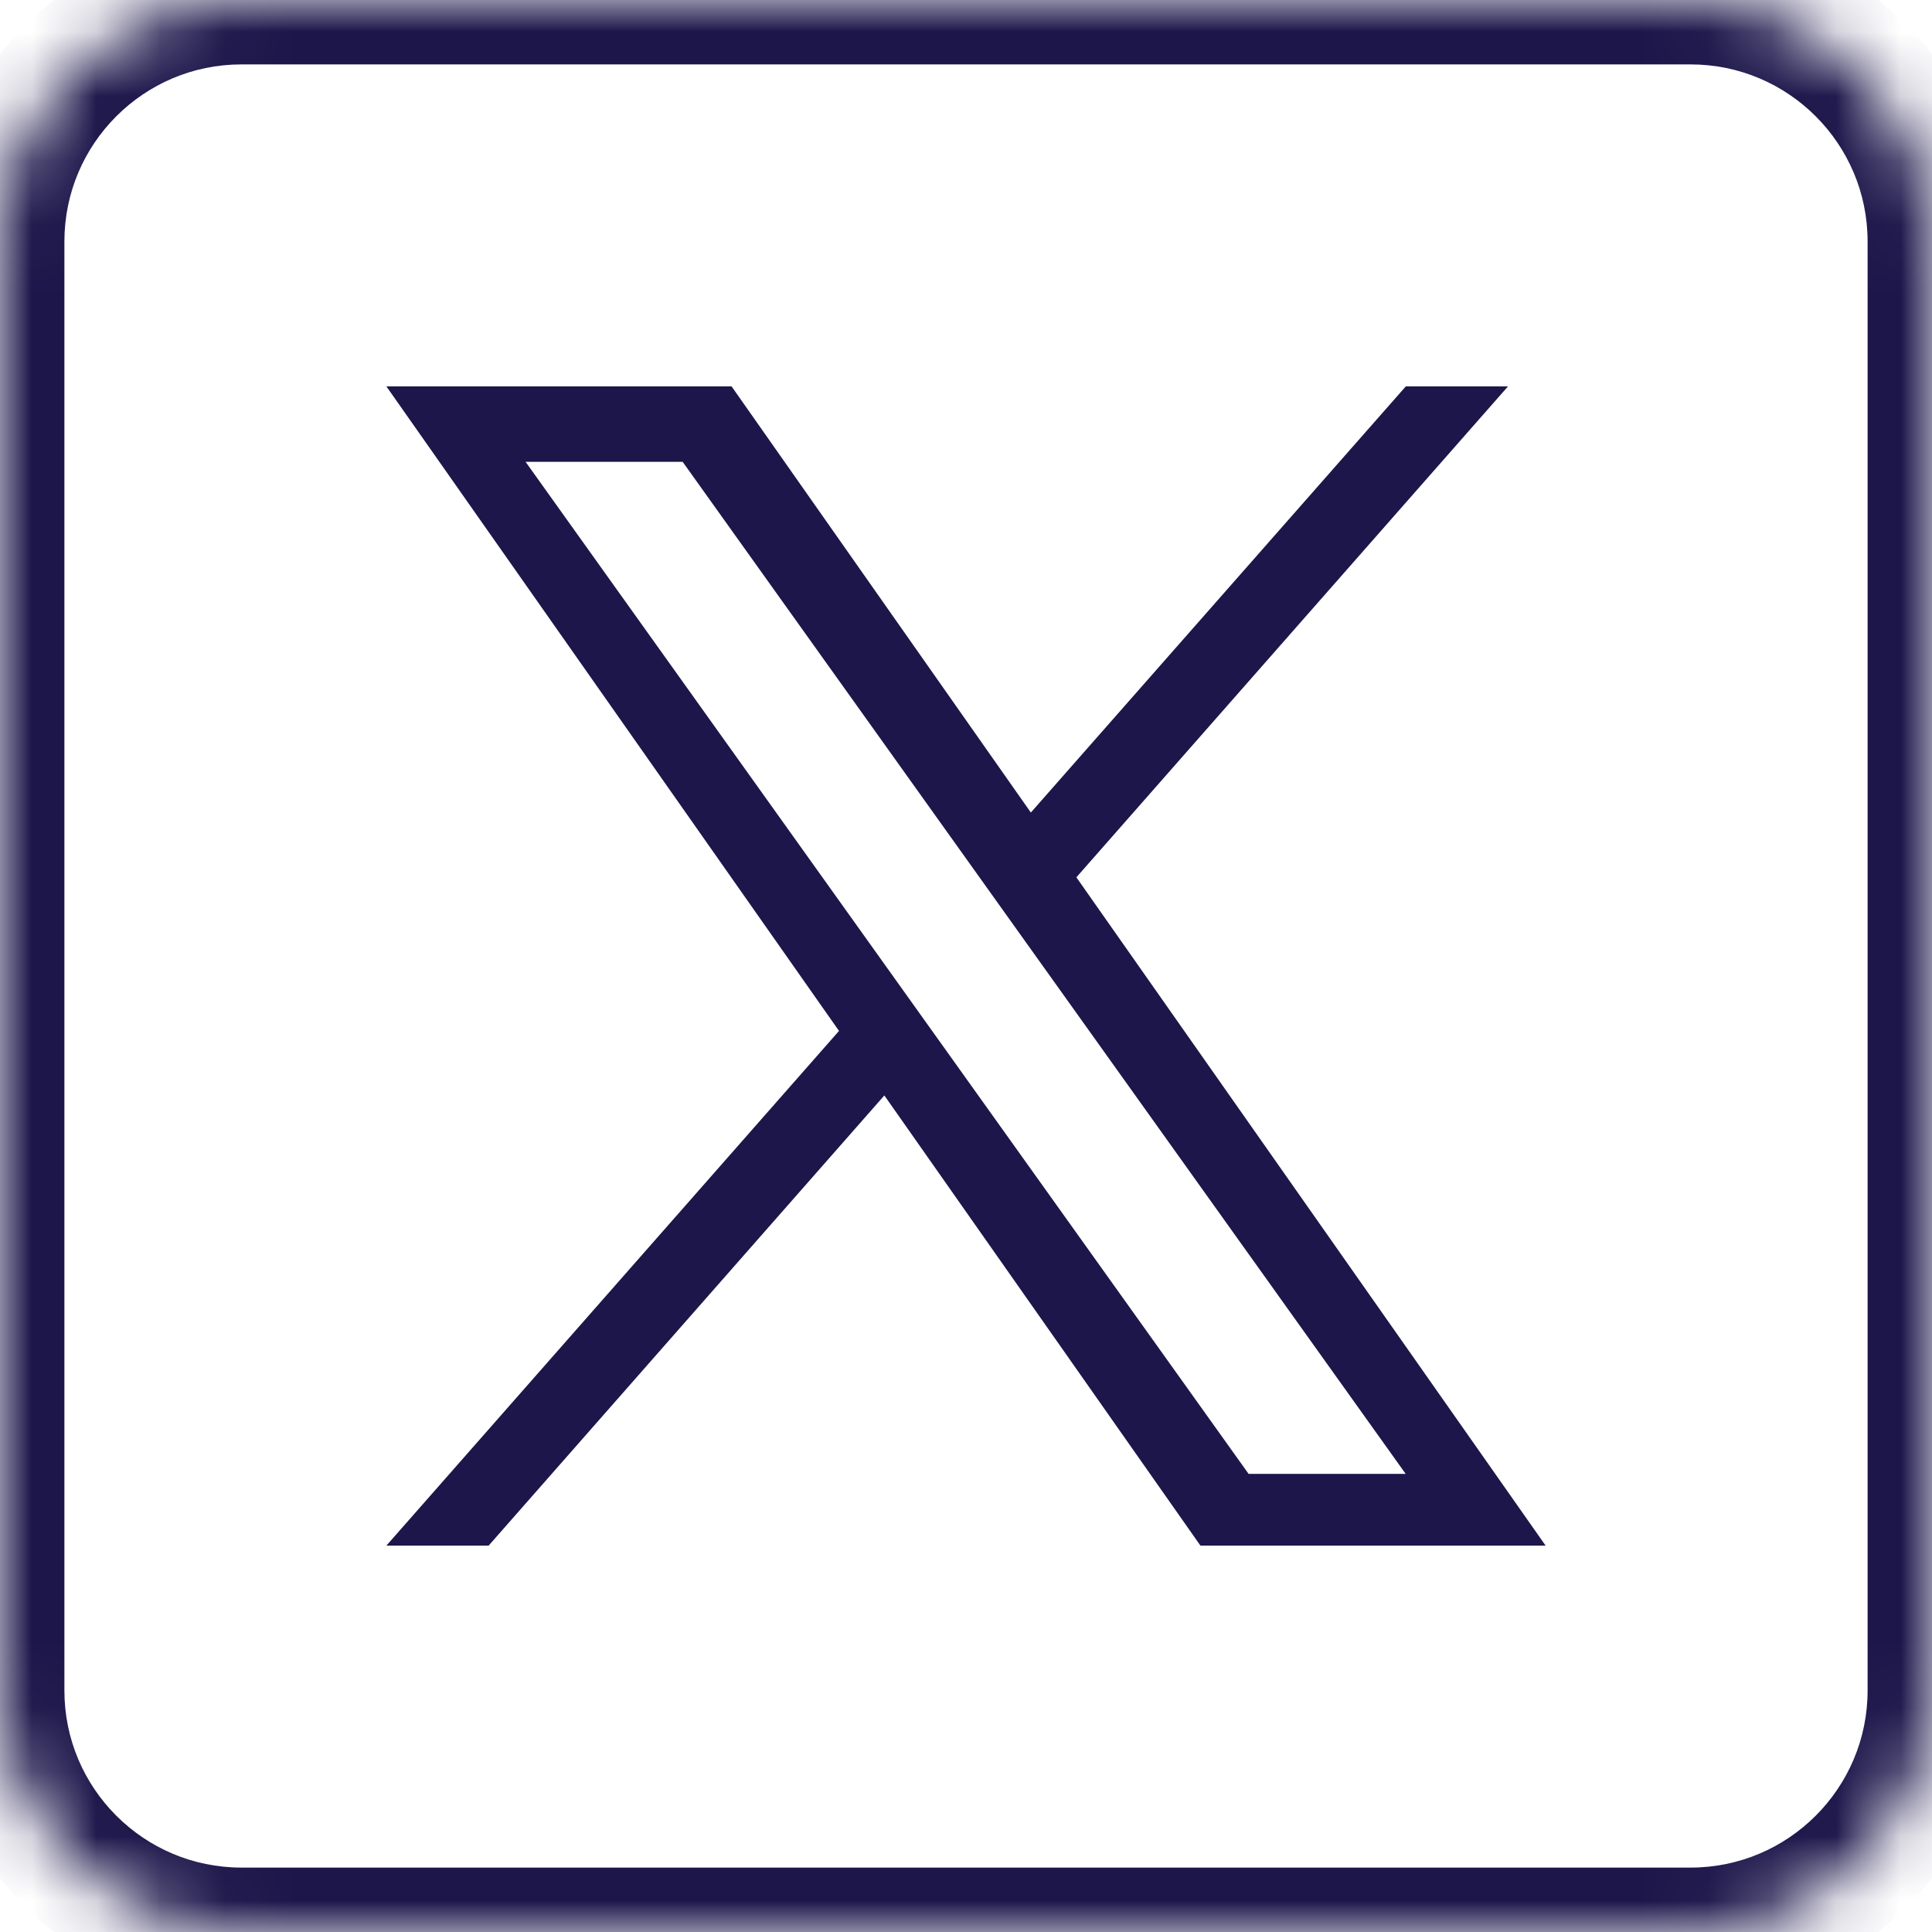
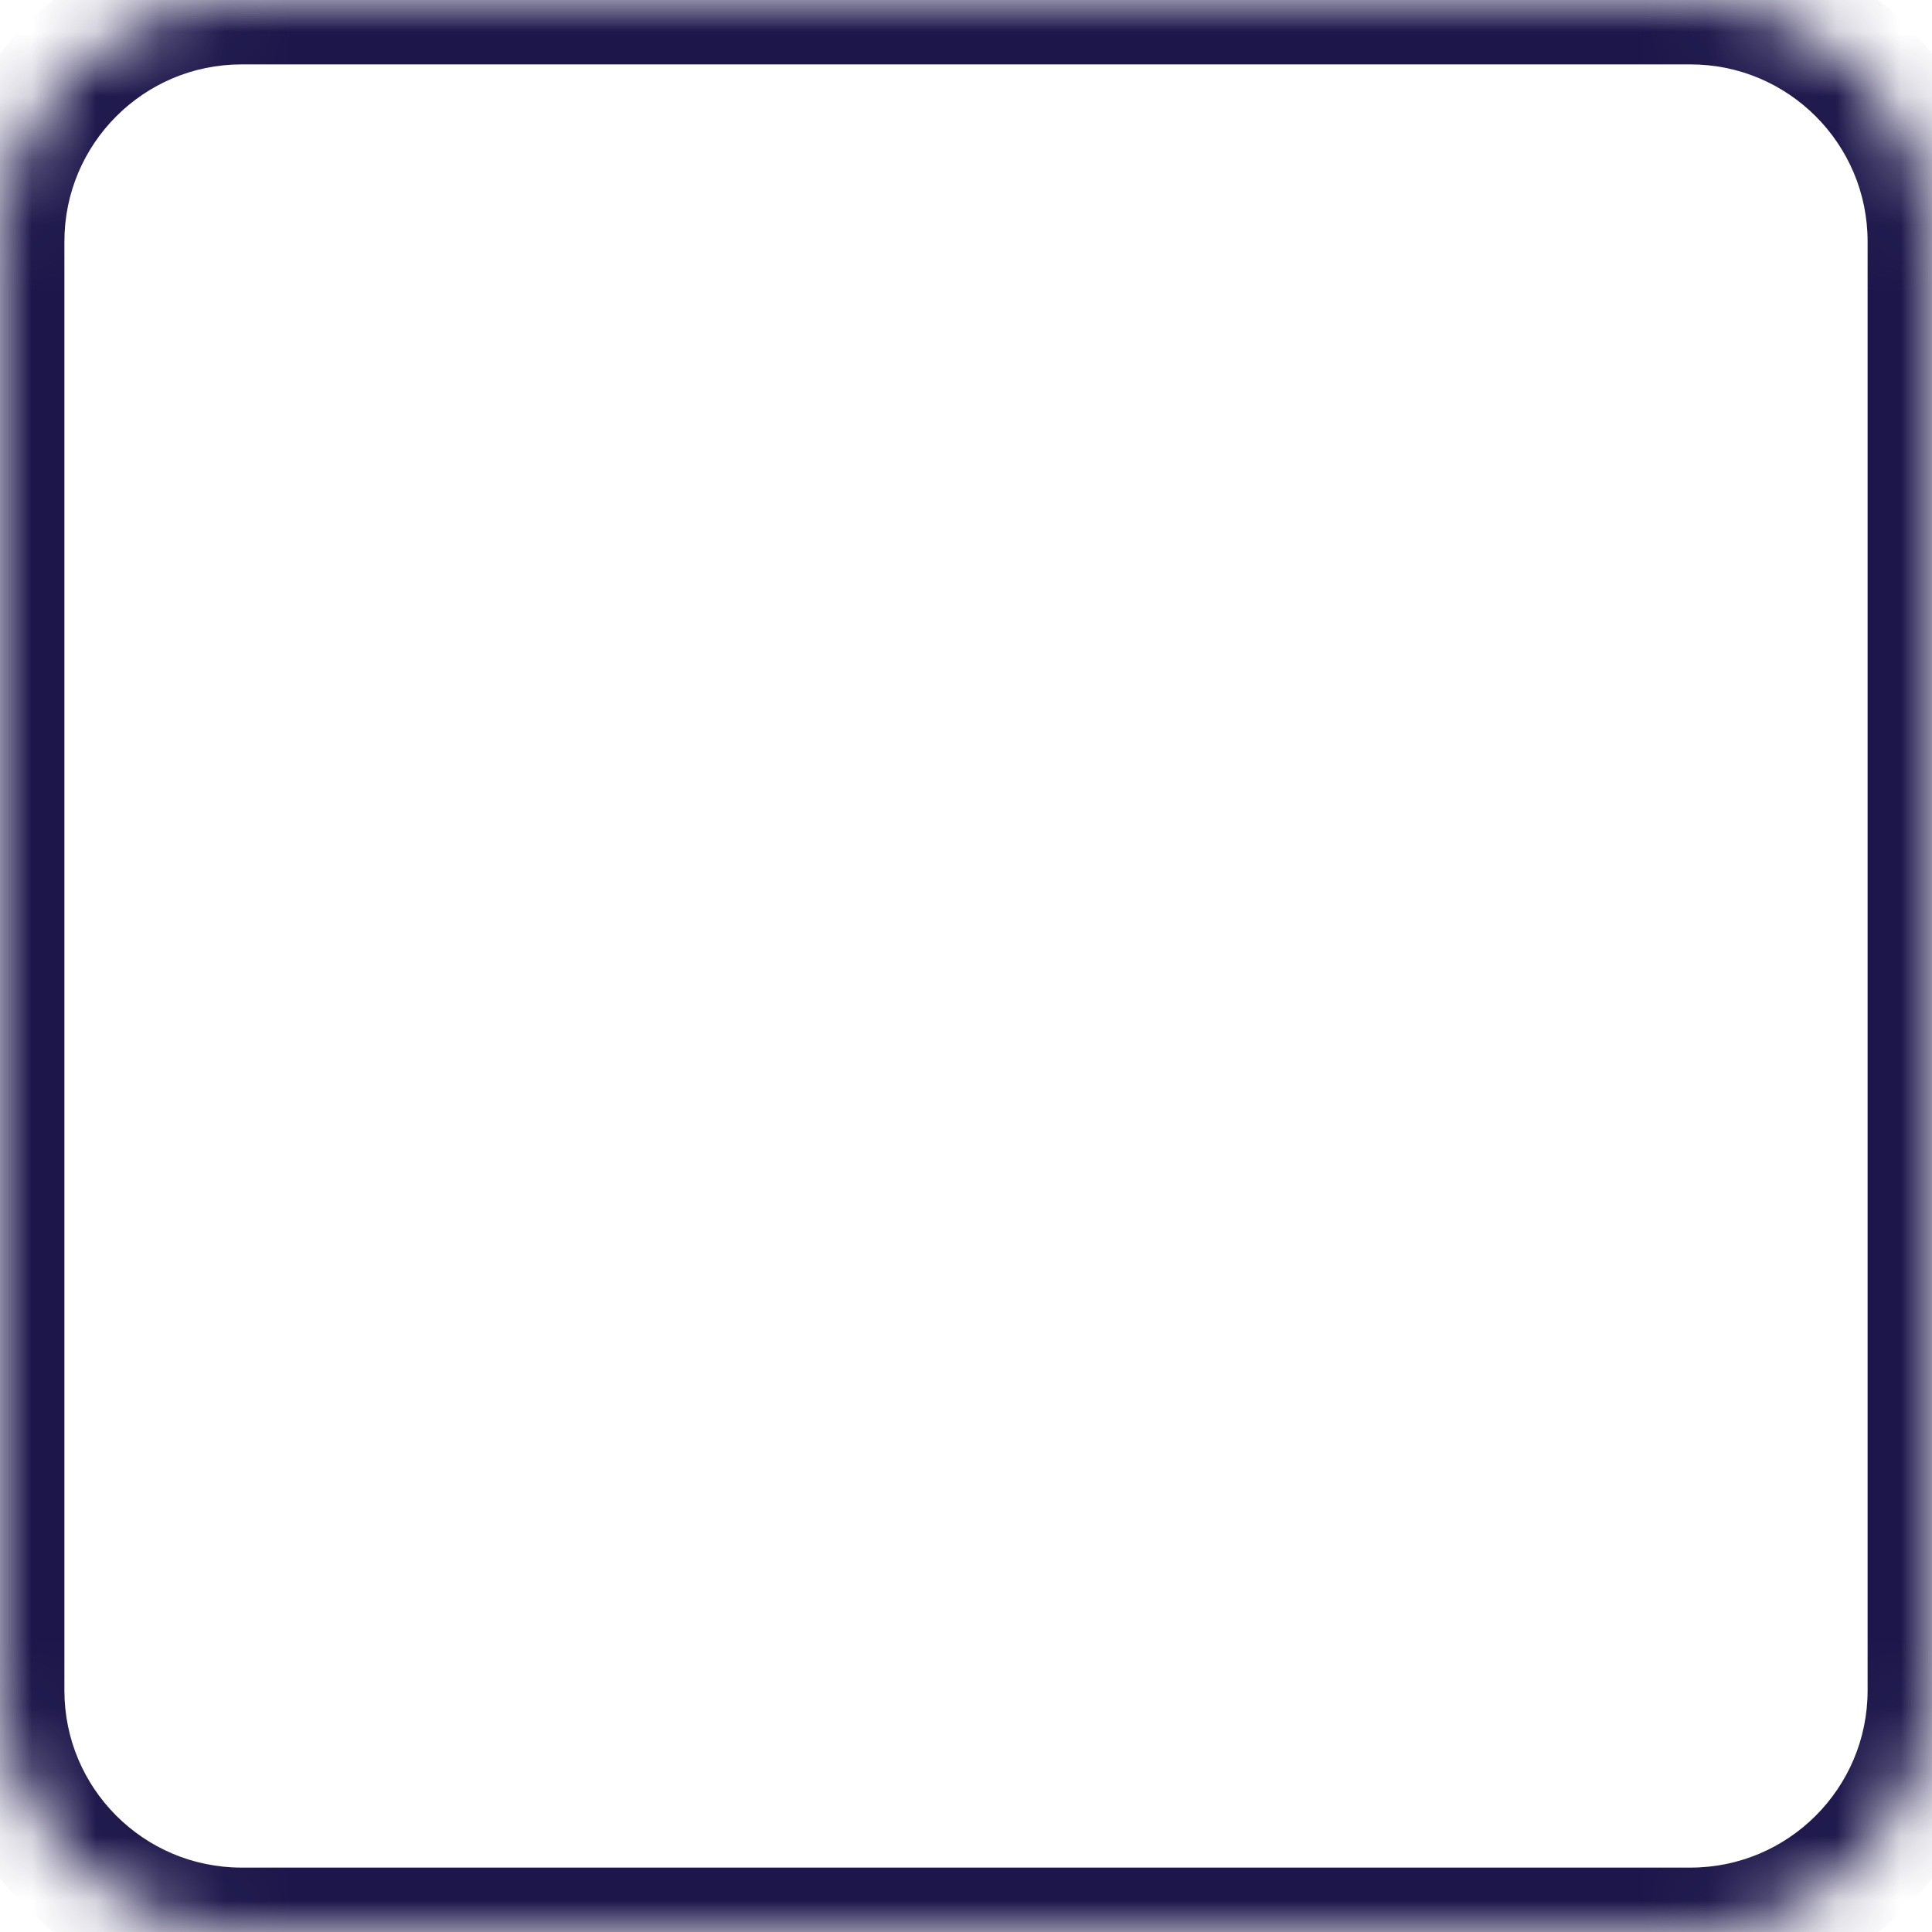
<svg xmlns="http://www.w3.org/2000/svg" width="30" height="30" viewBox="0 0 30 30" fill="none">
  <mask id="path-1-inside-1_627_6959" fill="white">
    <path d="M26.25 30H3.75C1.68 30 0 28.32 0 26.25V3.75C0 1.68 1.68 0 3.75 0H26.25C28.32 0 30 1.68 30 3.75V26.25C30 28.32 28.32 30 26.25 30Z" />
  </mask>
  <path d="M26.25 29H3.75V31H26.25V29ZM3.75 29C2.232 29 1 27.768 1 26.25H-1C-1 28.872 1.128 31 3.75 31V29ZM1 26.25V3.75H-1V26.25H1ZM1 3.75C1 2.232 2.232 1 3.75 1V-1C1.128 -1 -1 1.128 -1 3.75H1ZM3.75 1H26.25V-1H3.75V1ZM26.25 1C27.768 1 29 2.232 29 3.75H31C31 1.128 28.872 -1 26.25 -1V1ZM29 3.75V26.25H31V3.75H29ZM29 26.25C29 27.768 27.768 29 26.25 29V31C28.872 31 31 28.872 31 26.25H29Z" fill="#1C164A" mask="url(#path-1-inside-1_627_6959)" />
-   <path d="M16.714 13.623L23.416 6H21.829L16.007 12.617L11.36 6H6L13.028 16.008L6 24H7.588L13.732 17.01L18.64 24H24M8.161 7.171H10.6L21.827 22.886H19.388" fill="#1C164A" />
</svg>